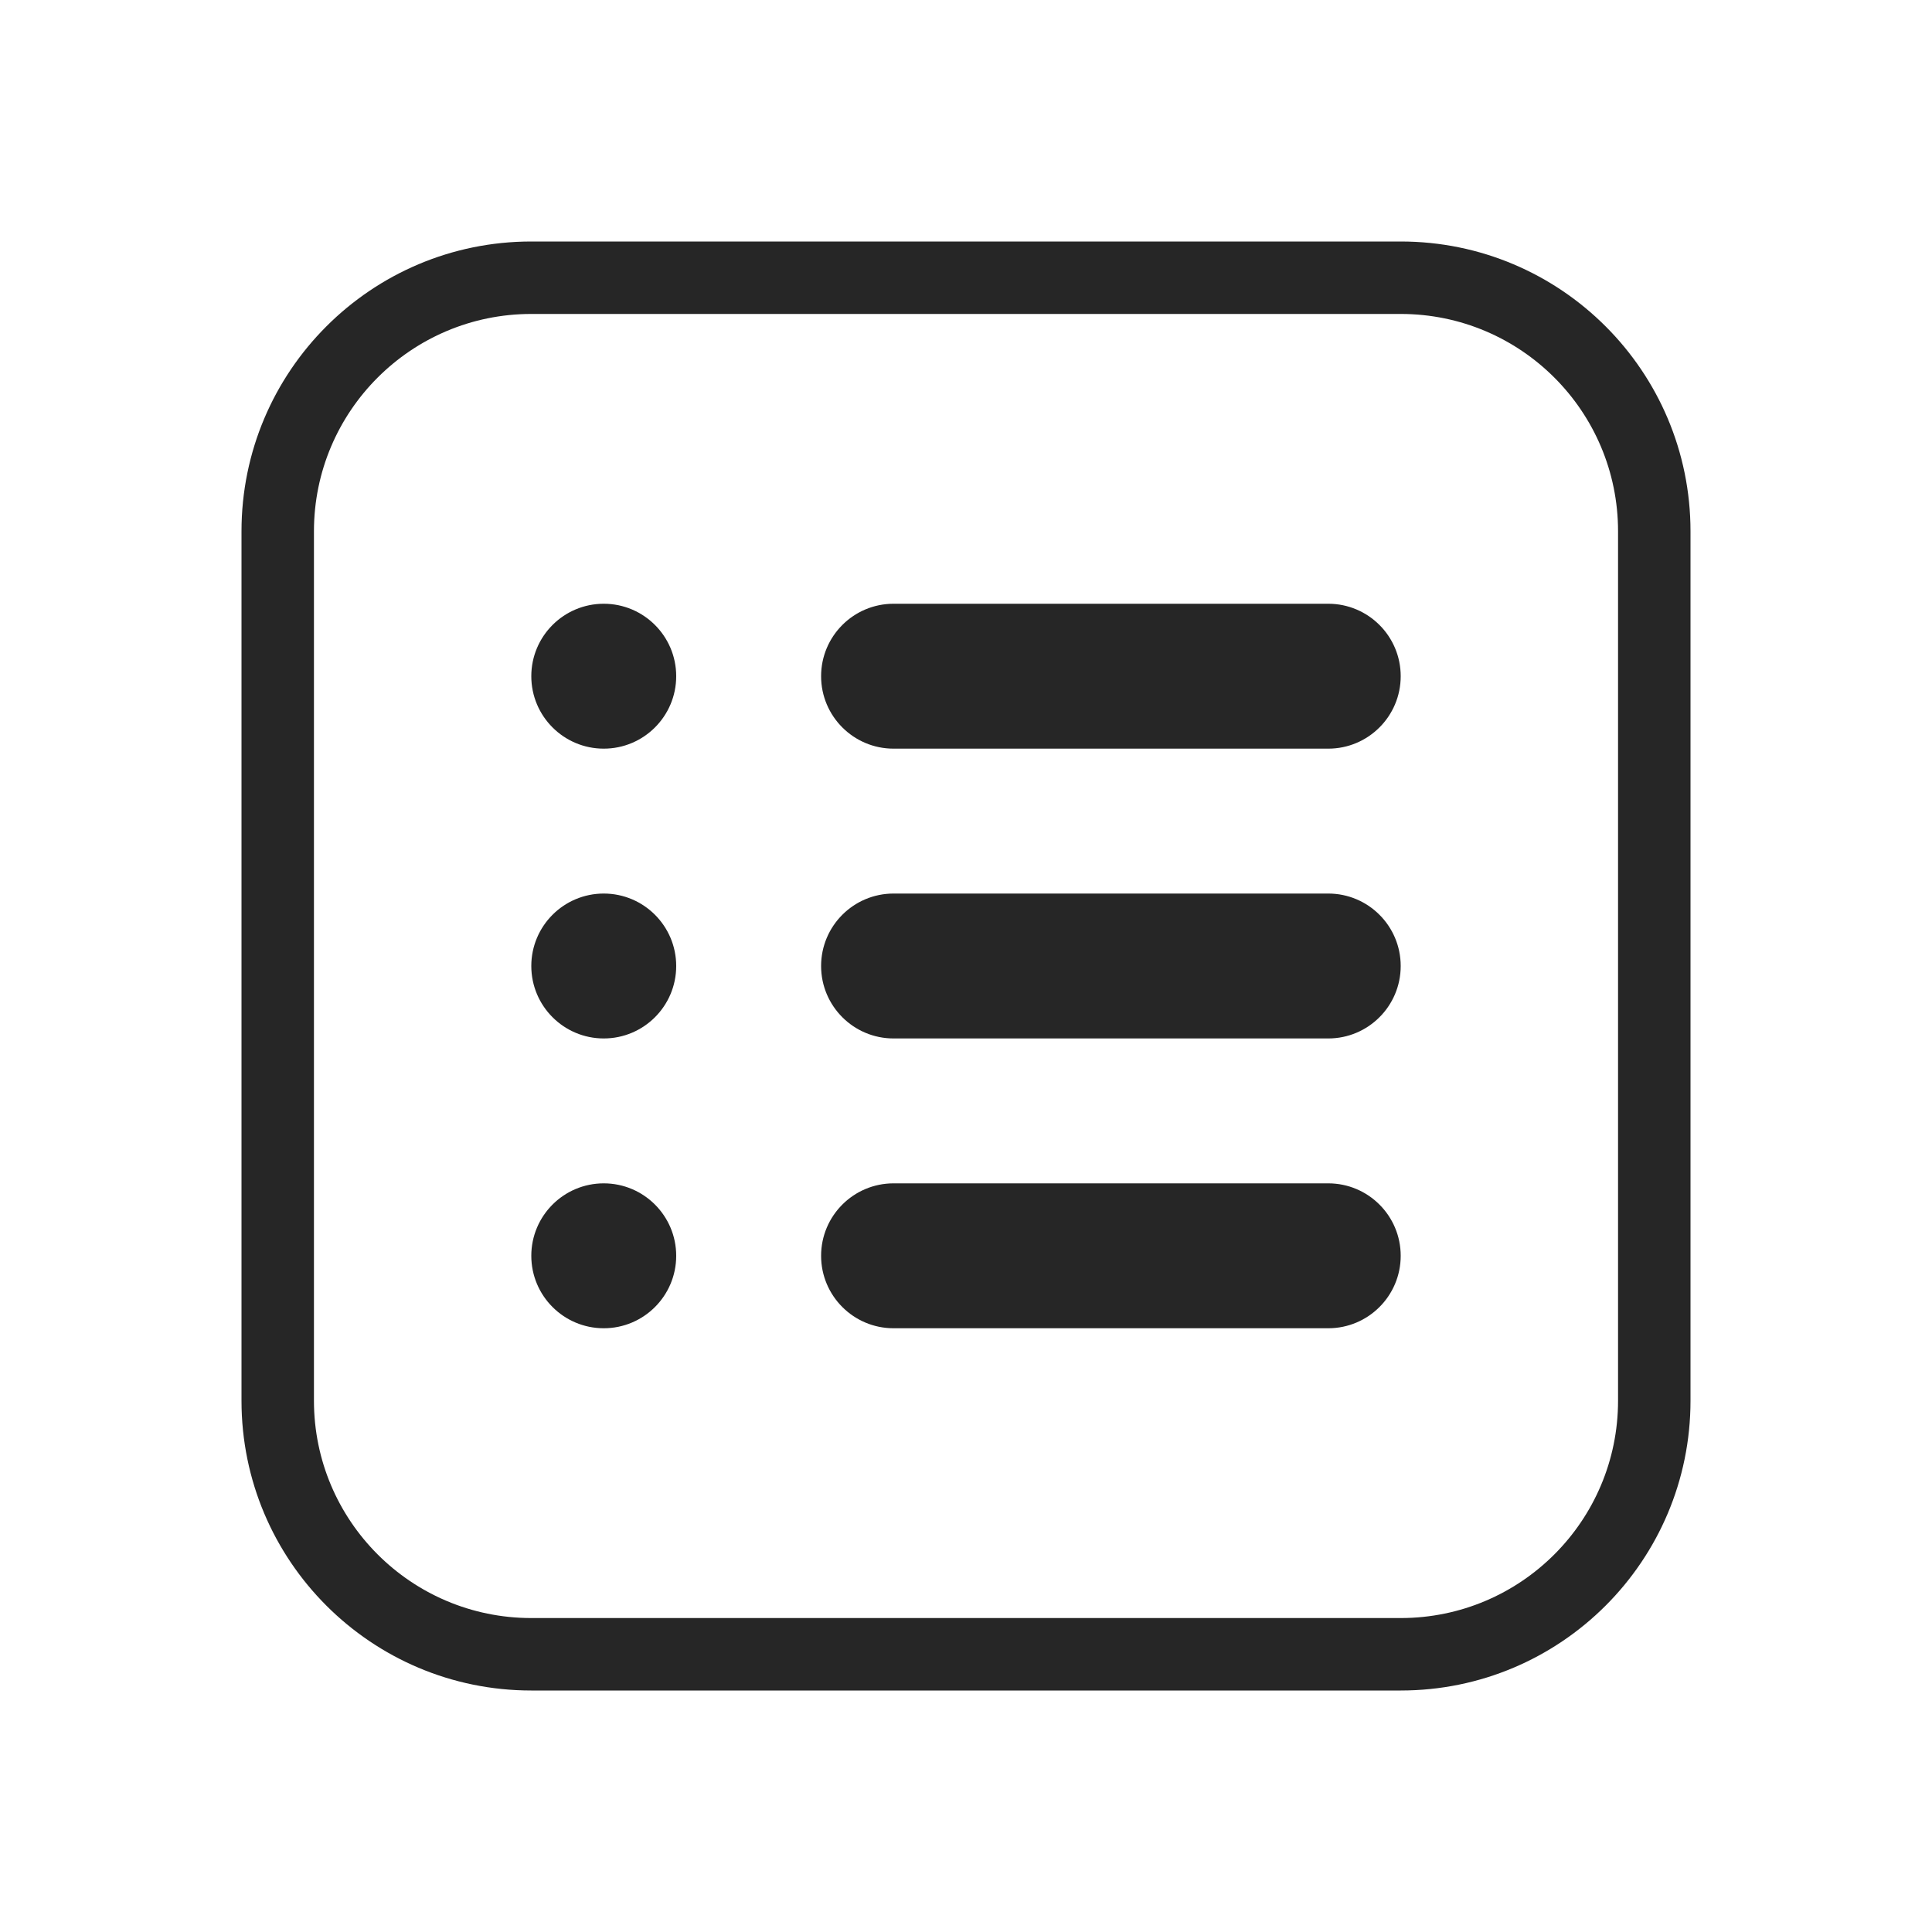
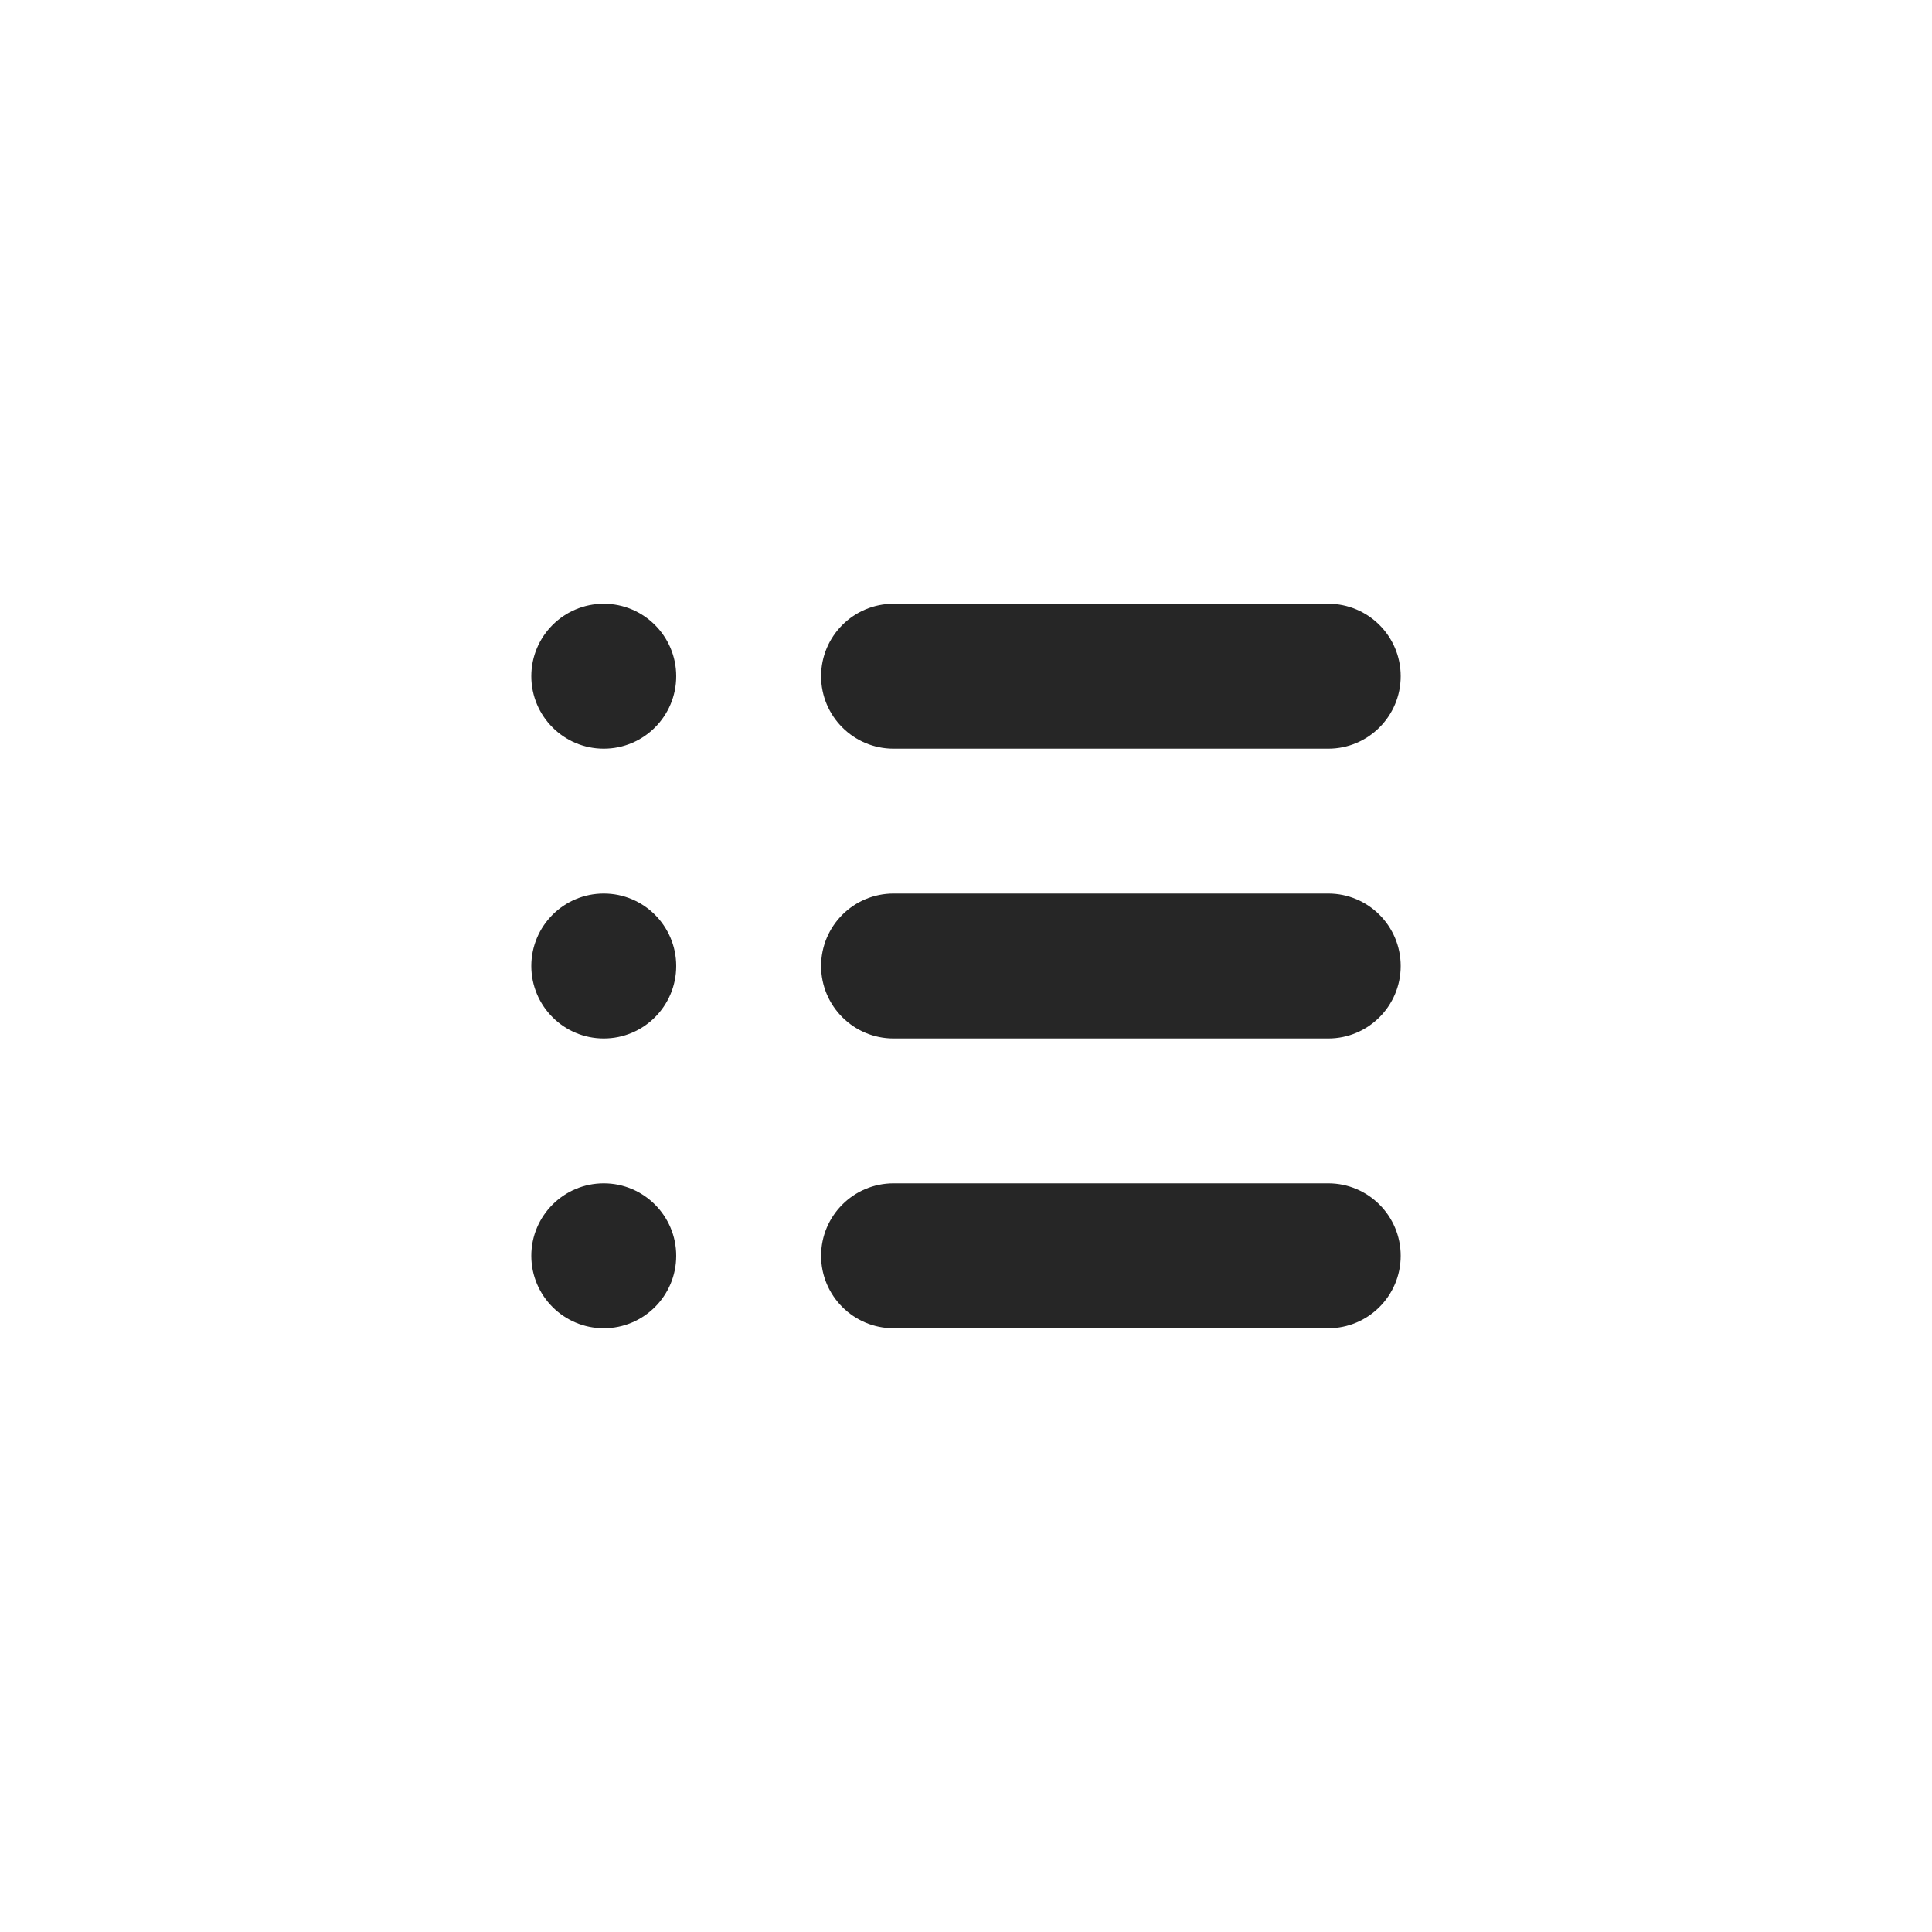
<svg xmlns="http://www.w3.org/2000/svg" width="40" height="40" viewBox="0 0 40 40" fill="none">
  <path d="M11 14C11 13.172 11.672 12.5 12.5 12.5C13.328 12.5 14 13.172 14 14C14 14.828 13.328 15.5 12.5 15.5C11.672 15.5 11 14.828 11 14Z" fill="#262626" />
  <path d="M18.5 12.5C17.672 12.5 17 13.172 17 14C17 14.828 17.672 15.5 18.5 15.5H27.5C28.328 15.5 29 14.828 29 14C29 13.172 28.328 12.5 27.5 12.5H18.5Z" fill="#262626" />
  <path d="M11 20C11 19.172 11.672 18.5 12.5 18.5C13.328 18.5 14 19.172 14 20C14 20.828 13.328 21.5 12.5 21.5C11.672 21.5 11 20.828 11 20Z" fill="#262626" />
  <path d="M18.5 18.5C17.672 18.5 17 19.172 17 20C17 20.828 17.672 21.5 18.5 21.5H27.5C28.328 21.5 29 20.828 29 20C29 19.172 28.328 18.5 27.5 18.5H18.5Z" fill="#262626" />
  <path d="M11 26C11 25.172 11.672 24.5 12.5 24.5C13.328 24.5 14 25.172 14 26C14 26.828 13.328 27.5 12.5 27.5C11.672 27.5 11 26.828 11 26Z" fill="#262626" />
  <path d="M18.5 24.5C17.672 24.5 17 25.172 17 26C17 26.828 17.672 27.5 18.5 27.5H27.5C28.328 27.5 29 26.828 29 26C29 25.172 28.328 24.5 27.5 24.5H18.5Z" fill="#262626" />
-   <path fill-rule="evenodd" clip-rule="evenodd" d="M11 5C7.686 5 5 7.686 5 11V29C5 32.314 7.686 35 11 35H29C32.314 35 35 32.314 35 29V11C35 7.686 32.314 5 29 5H11ZM29 6.5H11C8.515 6.5 6.5 8.515 6.5 11V29C6.5 31.485 8.515 33.5 11 33.5H29C31.485 33.5 33.5 31.485 33.5 29V11C33.5 8.515 31.485 6.5 29 6.5Z" fill="#262626" />
</svg>